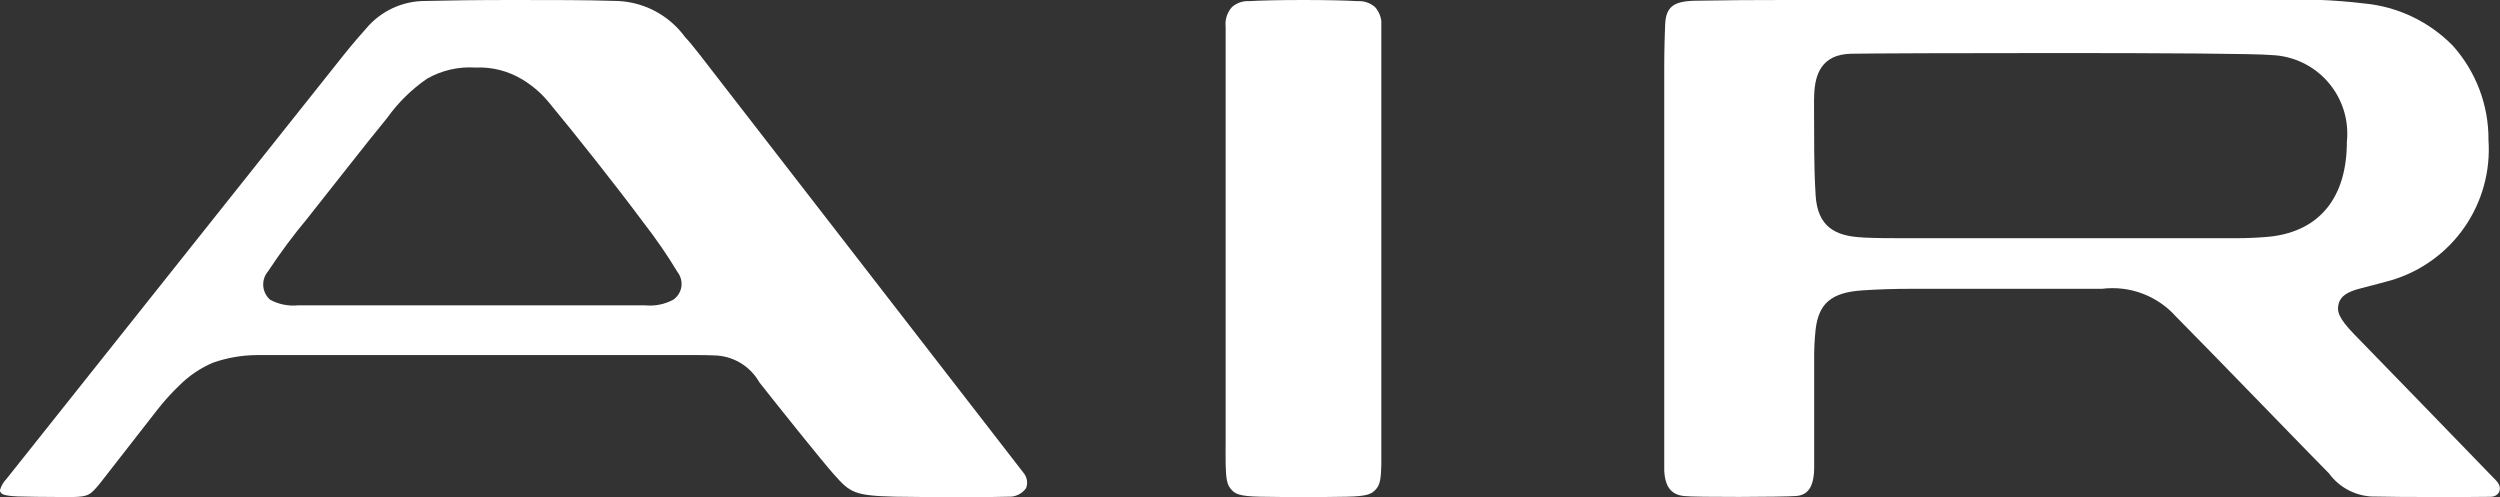
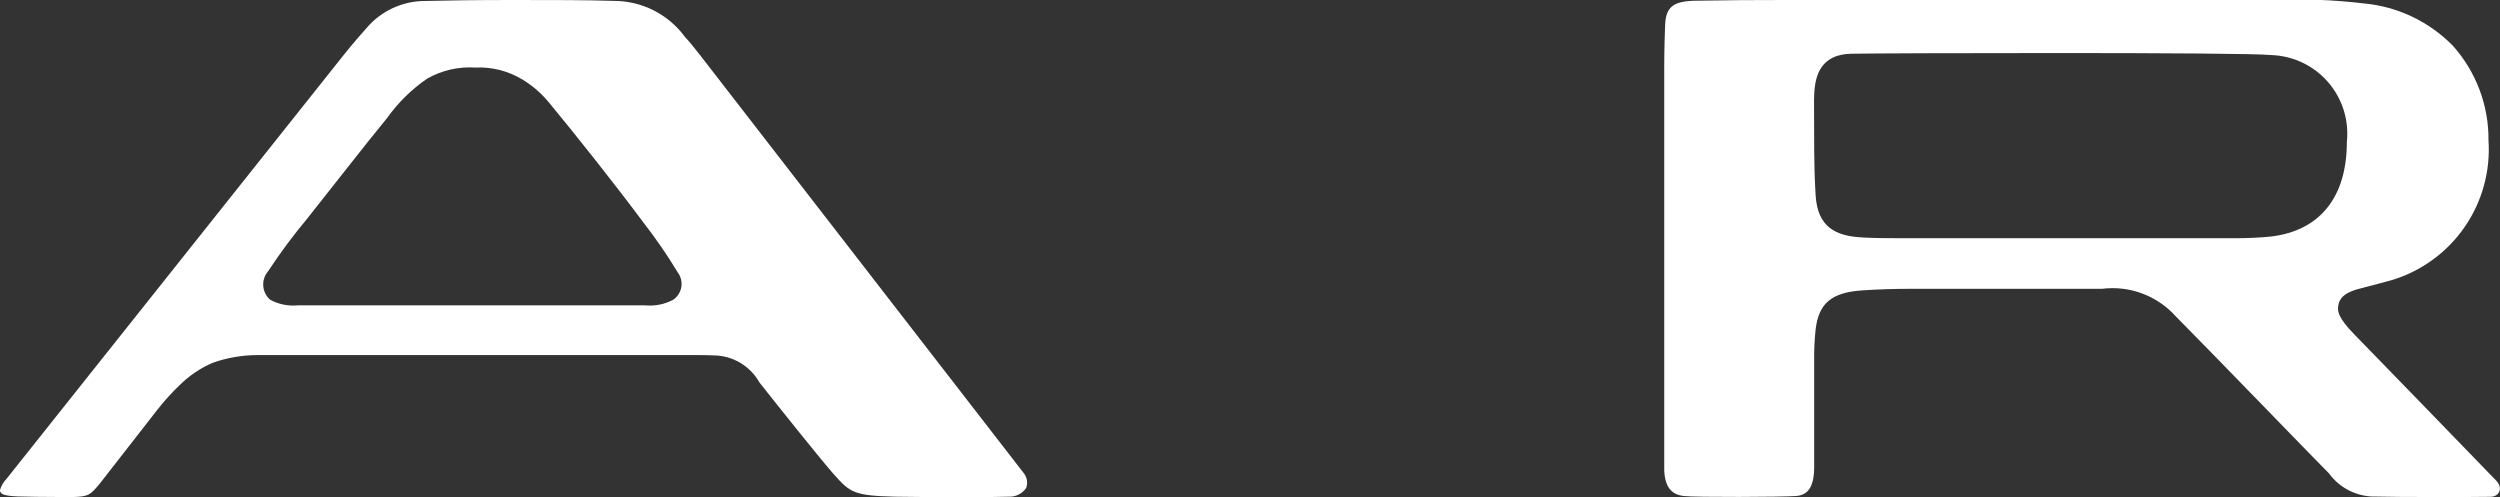
<svg xmlns="http://www.w3.org/2000/svg" xmlns:xlink="http://www.w3.org/1999/xlink" id="グループ_244" data-name="グループ 244" width="84.486" height="16.798" viewBox="0 0 84.486 16.798">
  <rect x="0" y="0" width="84.486" height="16.798" fill="#333333" stroke="none" />
  <defs>
    <clipPath id="clip-path">
      <path id="パス_748" data-name="パス 748" d="M29.053,8.024c-.941-.043-1.512-.375-1.583-1.407-.035-.559-.048-1.17-.048-1.477,0-1.228-.015-1.759,0-1.97.03-.642.237-1.331,1.245-1.354s13.308-.055,14.206.045a2.656,2.656,0,0,1,2.549,2.931c0,1.867-.906,3-2.554,3.2-.279.033-.8.058-1.135.058H30.457c-.45,0-.9,0-1.4-.023M26.442,0C25.35,0,24.524.005,23.4.025c-.752.013-.994.221-1.017.82-.028.7-.033,1.283-.033,1.922V15.781c0,.7.262.933.659.981s3.341.035,3.8,0c.382-.028.611-.284.611-.981v-3.6a8.8,8.8,0,0,1,.048-1.042c.1-.853.5-1.258,1.583-1.326.551-.038,1.115-.053,1.653-.053h6.441a2.874,2.874,0,0,1,2.5.936c.984.986,4.914,5.052,5.171,5.3a1.911,1.911,0,0,0,1.61.785c.614.02,3.273.02,3.852.008.3-.005.428-.3.194-.543-.649-.674-4.295-4.431-4.8-4.947-.526-.543-.6-.777-.526-1.042.063-.237.282-.4.747-.513.317-.086.858-.221,1.042-.277a4.609,4.609,0,0,0,3.273-4.725,4.724,4.724,0,0,0-1.208-3.2A4.828,4.828,0,0,0,46,.116,18.936,18.936,0,0,0,42.922,0Z" transform="translate(-22.353 0)" fill="none" />
    </clipPath>
    <linearGradient id="linear-gradient" x1="-1.983" y1="0.999" x2="-1.895" y2="0.999" gradientUnits="objectBoundingBox">
      <stop offset="0" stop-color="#fff" />
      <stop offset="1" stop-color="#fff" />
    </linearGradient>
    <clipPath id="clip-path-2">
-       <path id="パス_749" data-name="パス 749" d="M19.093,0c-.845,0-1.485.018-1.829.038a.813.813,0,0,0-.586.2.863.863,0,0,0-.214.674V14.936c0,.274-.005.471,0,.745.008.506.053.689.159.823.148.189.284.267,1.014.282.41.008.974.013,1.459.013s1.047-.005,1.454-.013c.73-.015.866-.093,1.017-.282.106-.133.151-.317.159-.823,0-.274,0-.471,0-.745V.913a.863.863,0,0,0-.214-.674.813.813,0,0,0-.586-.2C20.573.018,19.936,0,19.093,0Z" transform="translate(-16.461)" fill="none" />
-     </clipPath>
+       </clipPath>
    <linearGradient id="linear-gradient-2" x1="-7.865" y1="1" x2="-7.387" y2="1" xlink:href="#linear-gradient" />
    <clipPath id="clip-path-3">
      <path id="パス_750" data-name="パス 750" d="M9.126,10.127a.685.685,0,0,1-.065-.961,19.314,19.314,0,0,1,1.323-1.781c.712-.893,1.993-2.541,2.7-3.4A5.485,5.485,0,0,1,14.43,2.66a2.92,2.92,0,0,1,1.635-.377,2.8,2.8,0,0,1,1.615.42,3.46,3.46,0,0,1,.876.767c.866,1.042,2.322,2.881,3.175,4.033a17.4,17.4,0,0,1,1.175,1.706.646.646,0,0,1-.156.921,1.667,1.667,0,0,1-.949.189H10.072a1.643,1.643,0,0,1-.946-.191M17.371,0c-1.306,0-2.171.013-3,.033a2.6,2.6,0,0,0-2,.933c-.38.423-.747.878-.747.881S.43,15.919.219,16.184A.918.918,0,0,0,0,16.558v.03l.008.025c.035.083.1.141.589.164.153.008,1.022.02,1.535.02h.126c.093,0,.166,0,.209,0,.521-.018.586-.055.951-.513.332-.423,1.651-2.119,1.895-2.431a7.807,7.807,0,0,1,.755-.835,3.6,3.6,0,0,1,1.127-.76A4.556,4.556,0,0,1,8.658,12H23.563c.179,0,.38,0,.536.01a1.793,1.793,0,0,1,1.565.913c.566.72,2.149,2.7,2.519,3.11.549.616.679.717,2.066.752.36.008,1.308.015,2.2.015.813,0,1.4-.005,1.618-.015a.686.686,0,0,0,.609-.289.515.515,0,0,0-.086-.516c-.088-.113-8.63-11.149-10.94-14.128-.234-.3-.367-.46-.5-.6A2.975,2.975,0,0,0,20.73.03C19.842,0,18.657,0,17.371,0Z" fill="none" />
    </clipPath>
    <linearGradient id="linear-gradient-3" x1="0" y1="1" x2="0.072" y2="1" xlink:href="#linear-gradient" />
  </defs>
  <g id="グループ_239" data-name="グループ 239" transform="translate(56.242)">
    <g id="グループ_238" data-name="グループ 238" clip-path="url(#clip-path)">
      <rect id="長方形_206" data-name="長方形 206" width="28.356" height="16.81" transform="translate(0 0)" fill="url(#linear-gradient)" />
    </g>
  </g>
  <g id="グループ_241" data-name="グループ 241" transform="translate(41.417)">
    <g id="グループ_240" data-name="グループ 240" clip-path="url(#clip-path-2)">
      <rect id="長方形_207" data-name="長方形 207" width="5.266" height="16.798" transform="translate(-0.002 0)" fill="url(#linear-gradient-2)" />
    </g>
  </g>
  <g id="グループ_243" data-name="グループ 243">
    <g id="グループ_242" data-name="グループ 242" clip-path="url(#clip-path-3)">
      <rect id="長方形_208" data-name="長方形 208" width="34.75" height="16.798" transform="translate(0 0)" fill="url(#linear-gradient-3)" />
    </g>
  </g>
</svg>